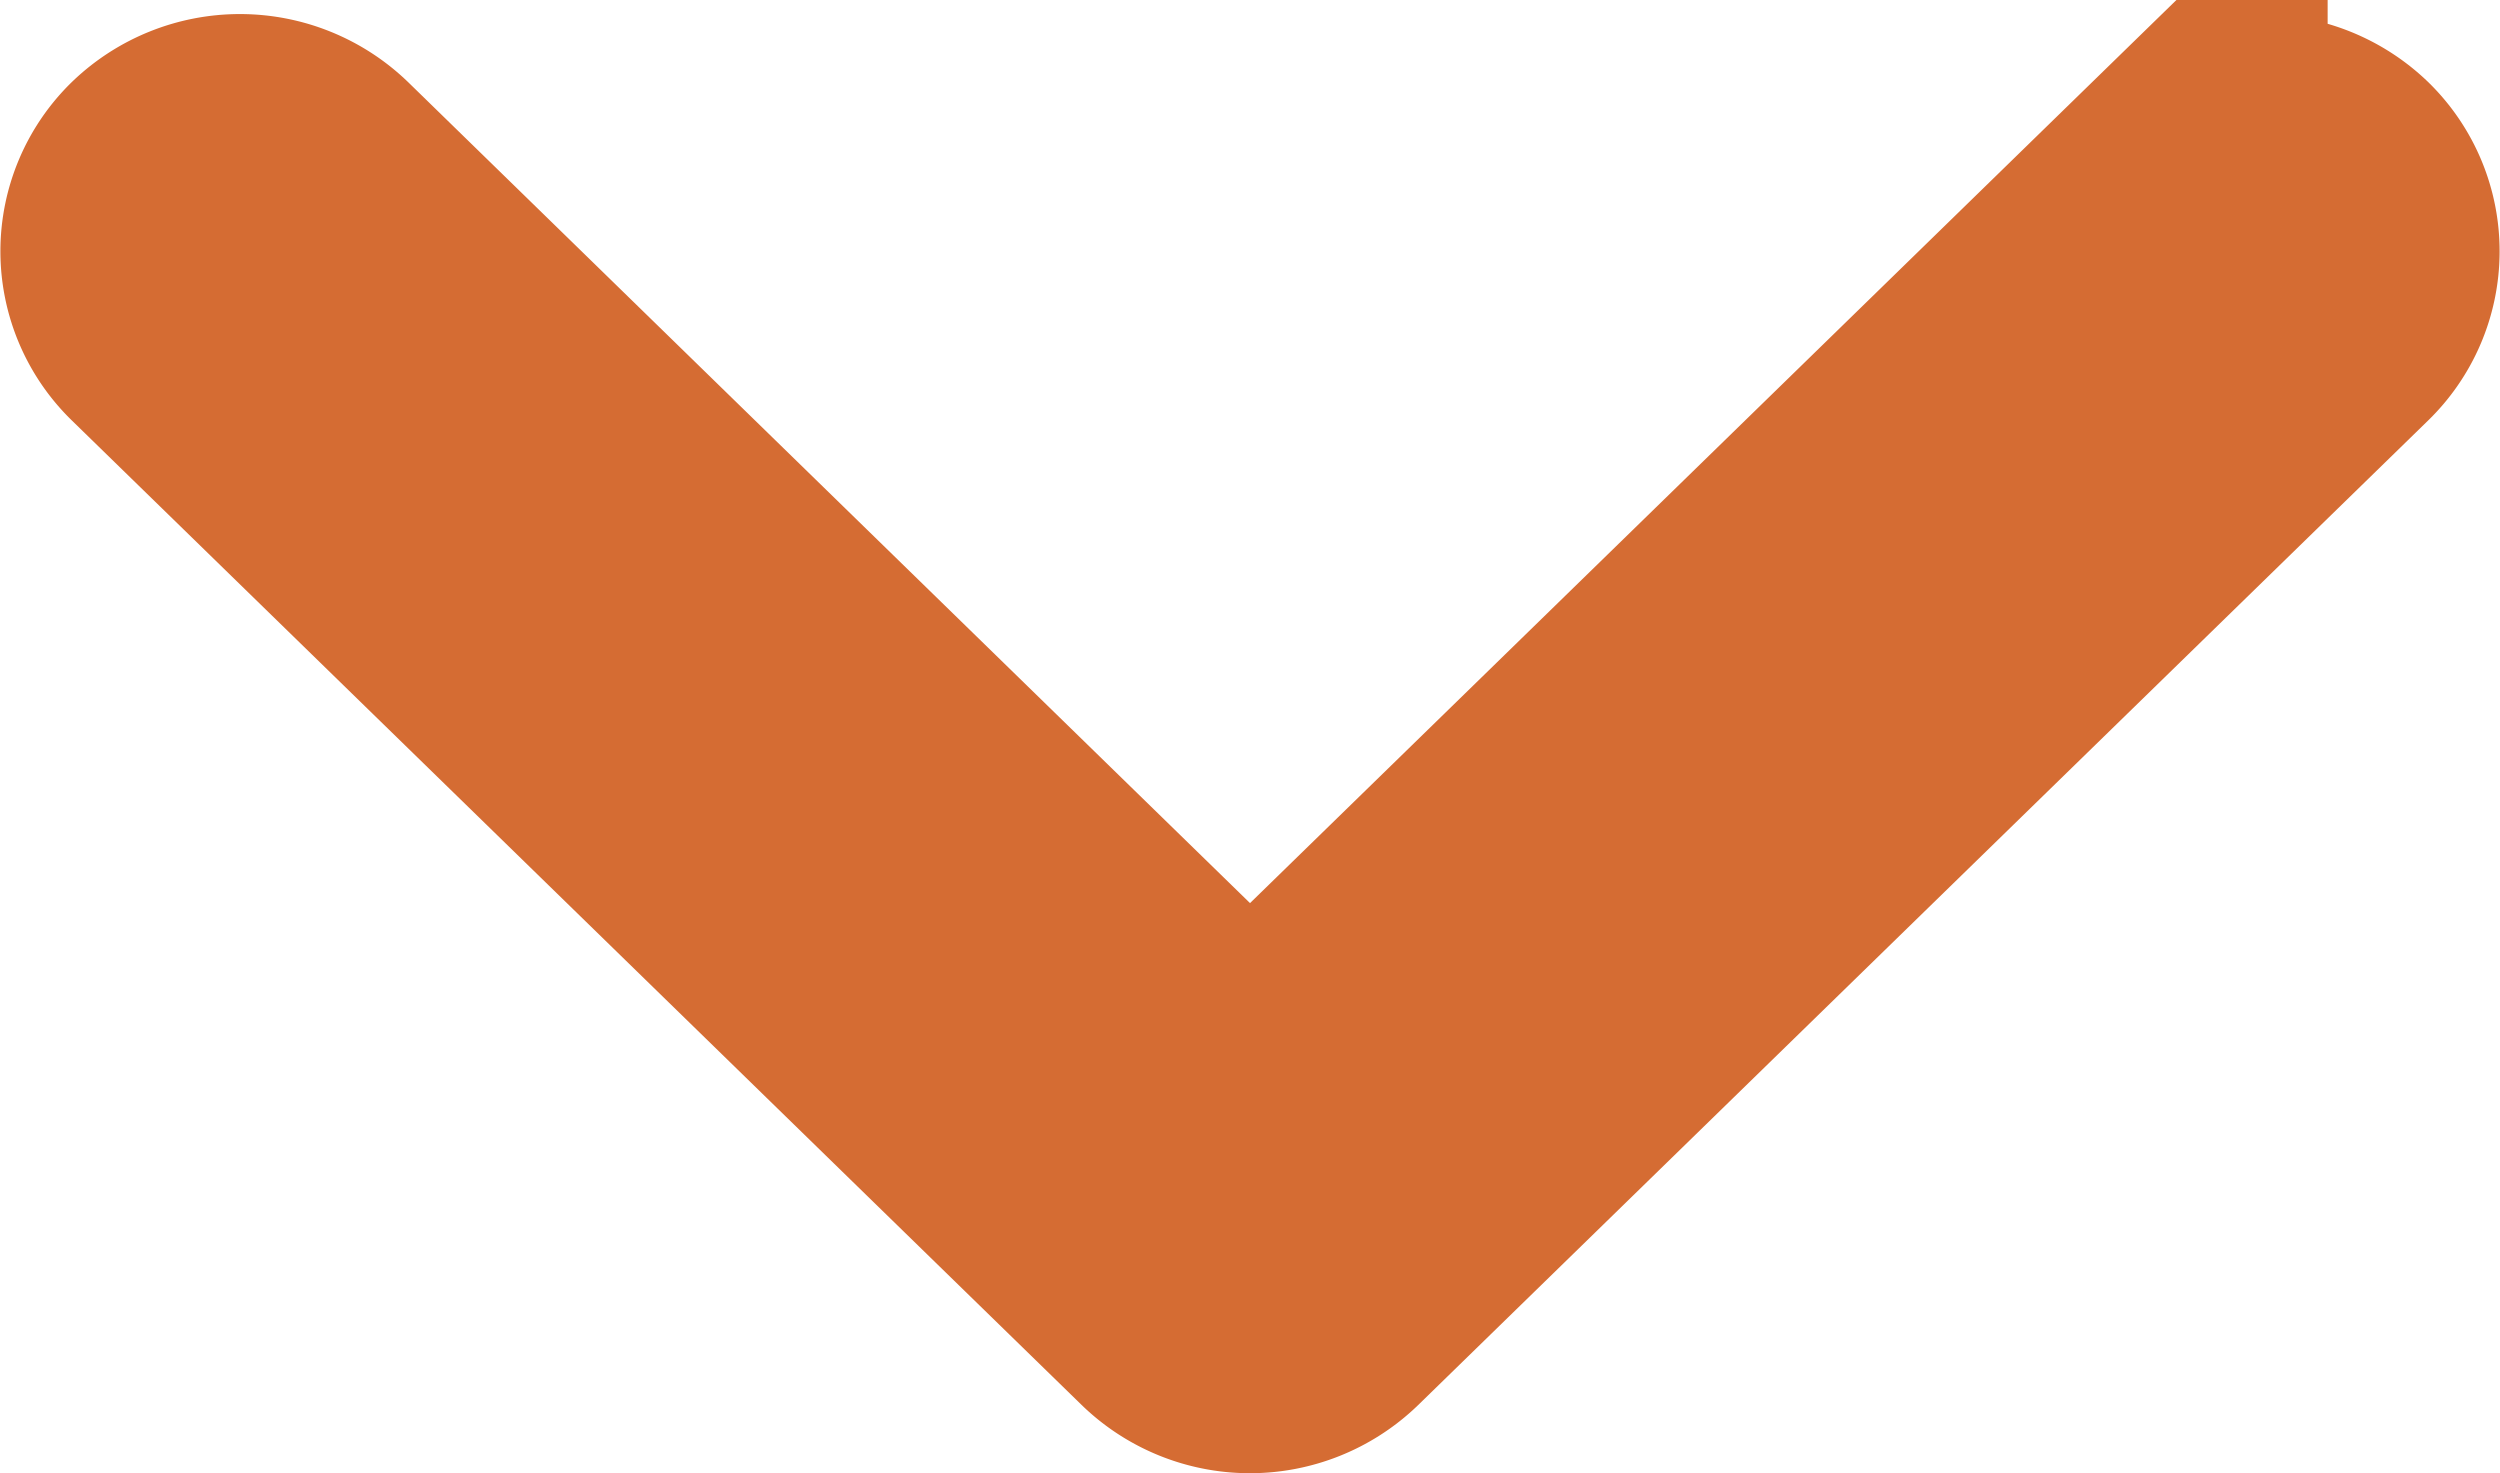
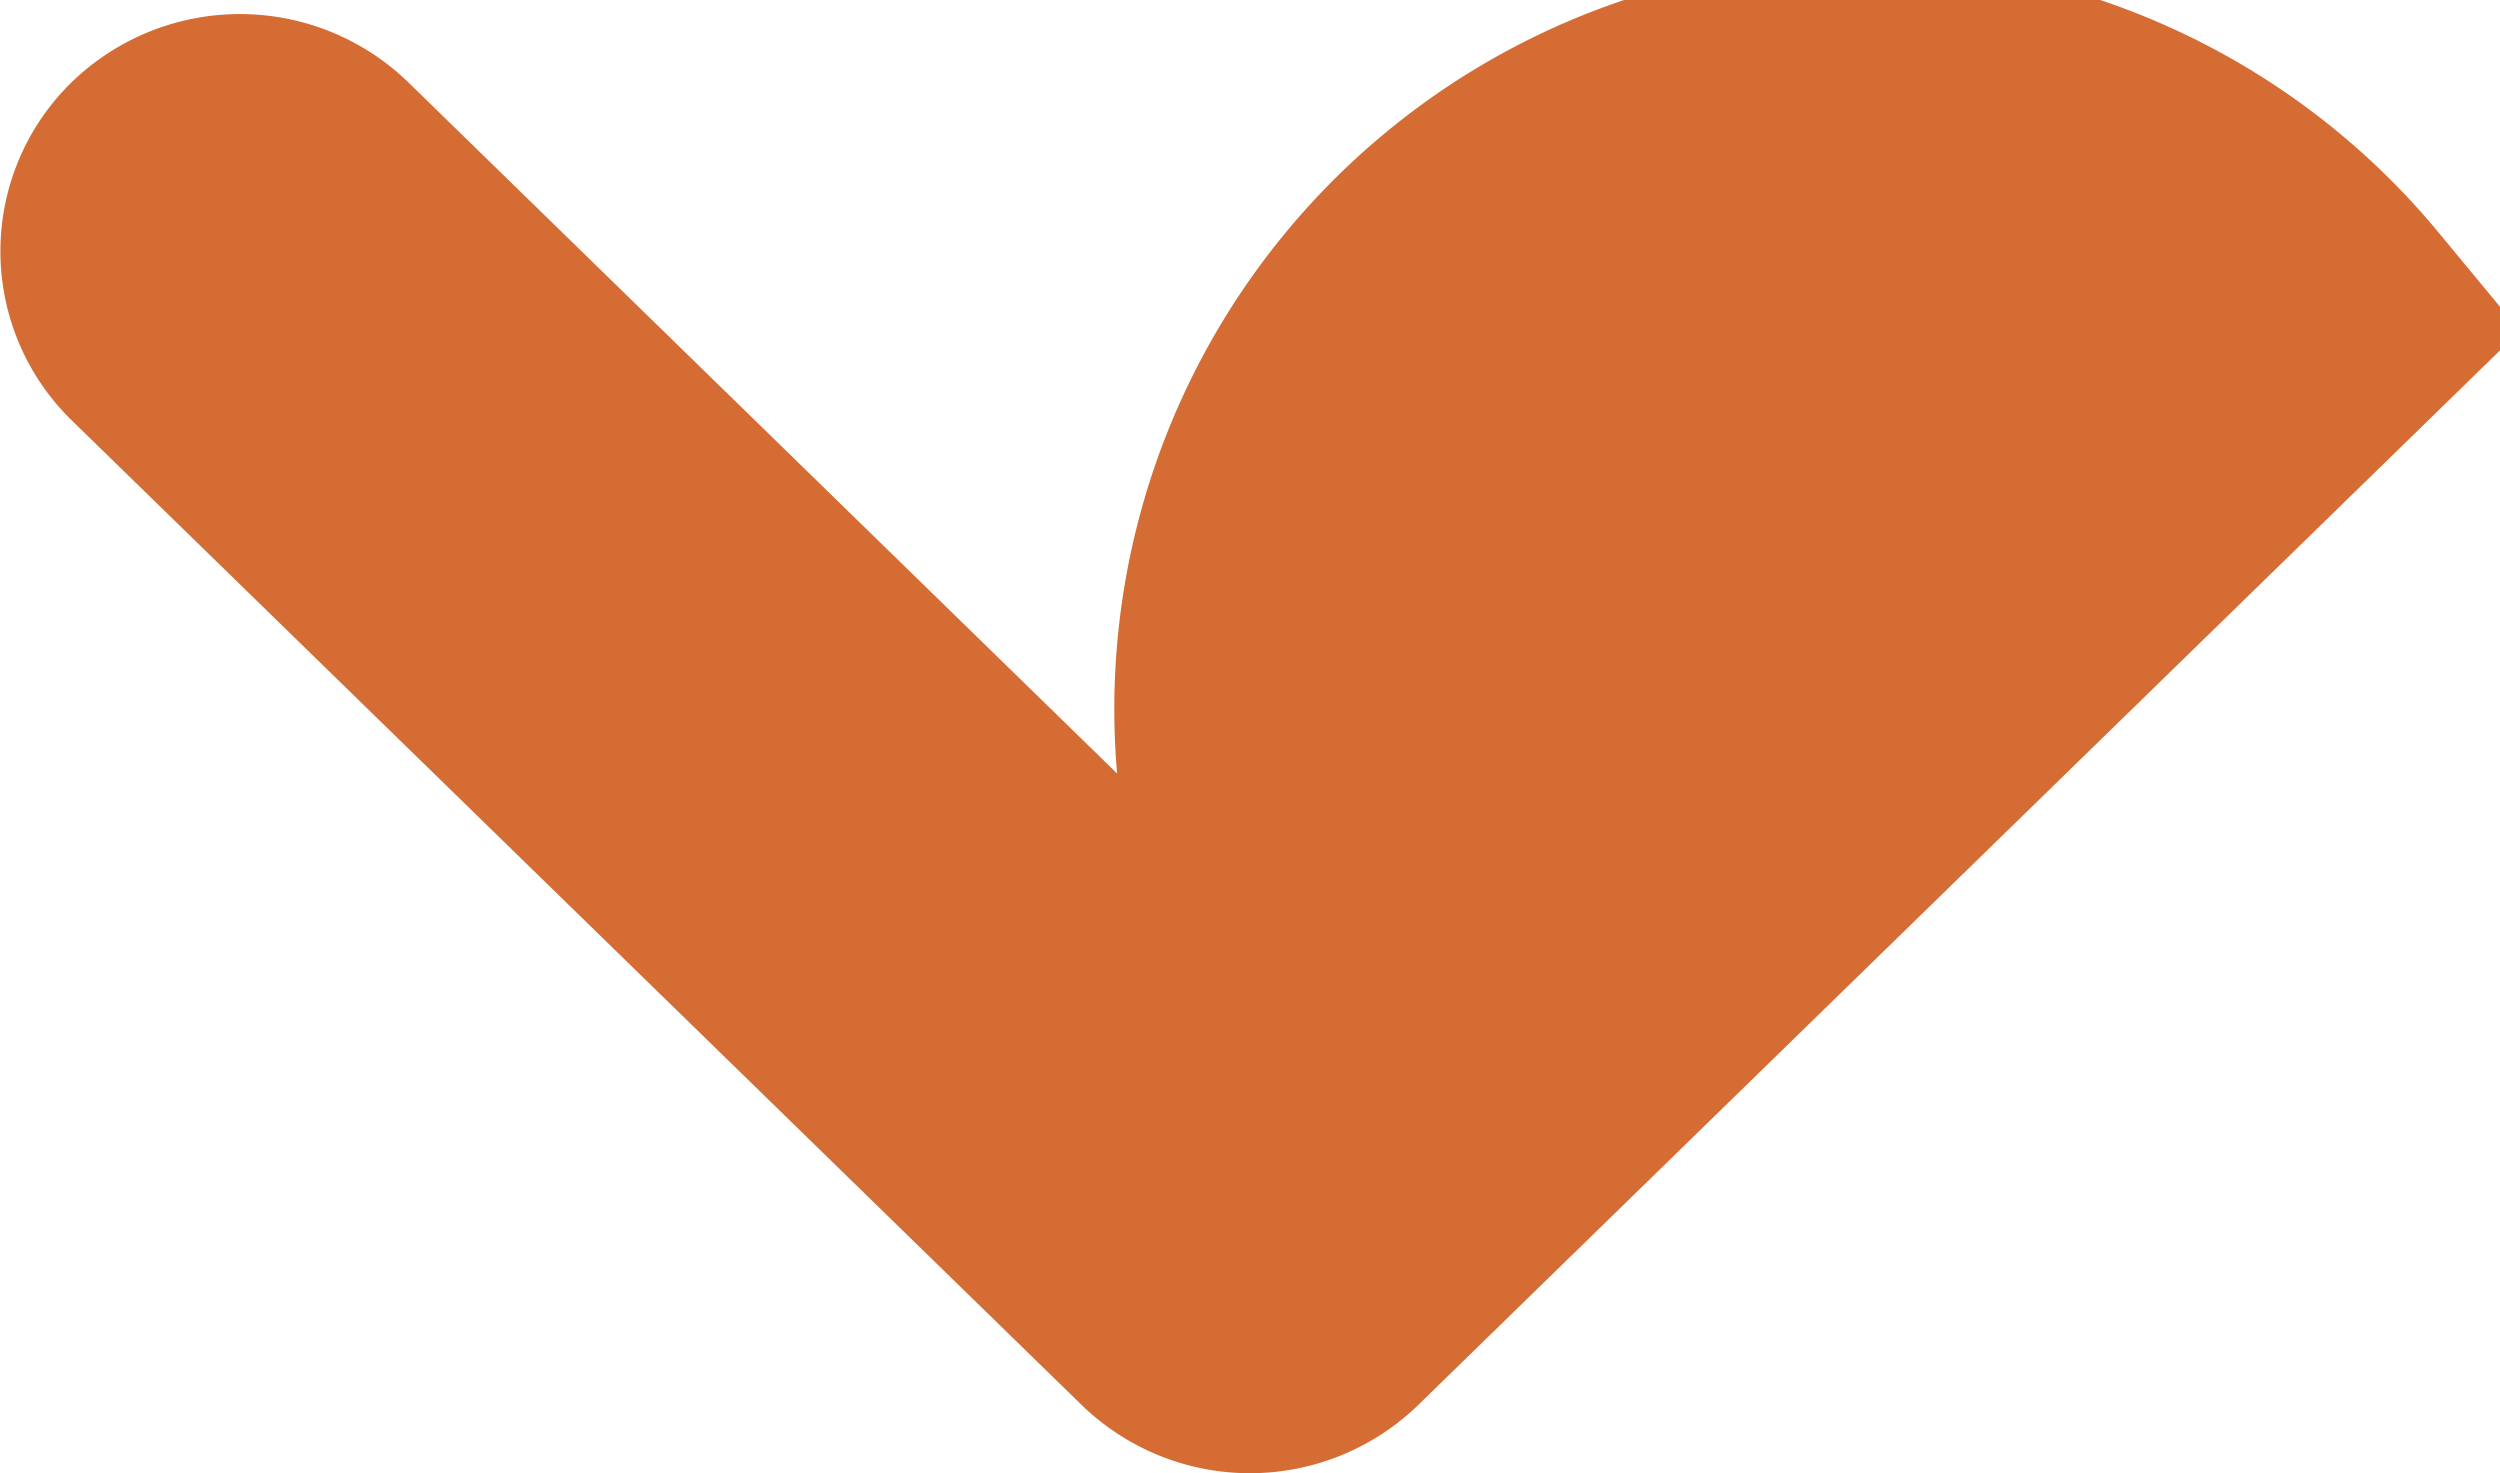
<svg xmlns="http://www.w3.org/2000/svg" width="18" height="10.608" viewBox="0 0 18 10.608">
-   <path id="XMLID_224_" d="M15.786,76.211,8.514,83.3a.74.74,0,0,1-1.029,0L.213,76.21a.7.7,0,0,1,0-1,.741.741,0,0,1,1.029,0L8,81.8l6.759-6.589a.741.741,0,0,1,1.029,0A.7.7,0,0,1,15.786,76.211Z" transform="translate(1 -73.901)" fill="#d56c33" stroke="#d56c33" stroke-width="2" />
+   <path id="XMLID_224_" d="M15.786,76.211,8.514,83.3a.74.74,0,0,1-1.029,0L.213,76.21a.7.7,0,0,1,0-1,.741.741,0,0,1,1.029,0L8,81.8a.741.741,0,0,1,1.029,0A.7.7,0,0,1,15.786,76.211Z" transform="translate(1 -73.901)" fill="#d56c33" stroke="#d56c33" stroke-width="2" />
</svg>